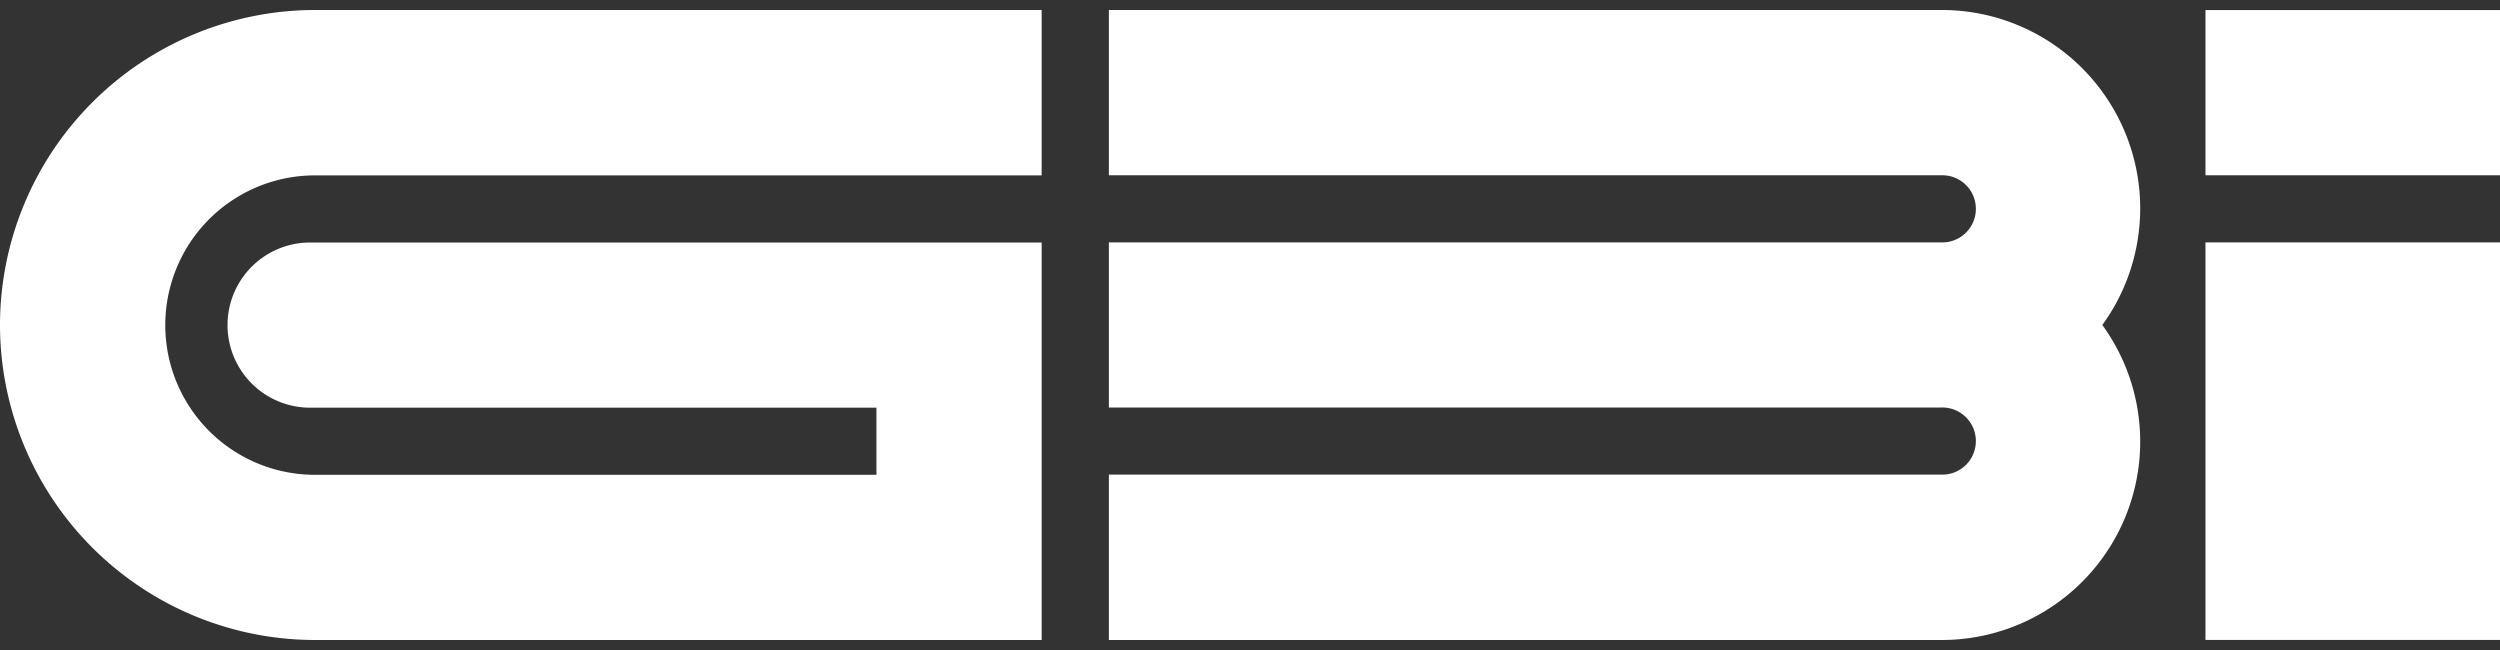
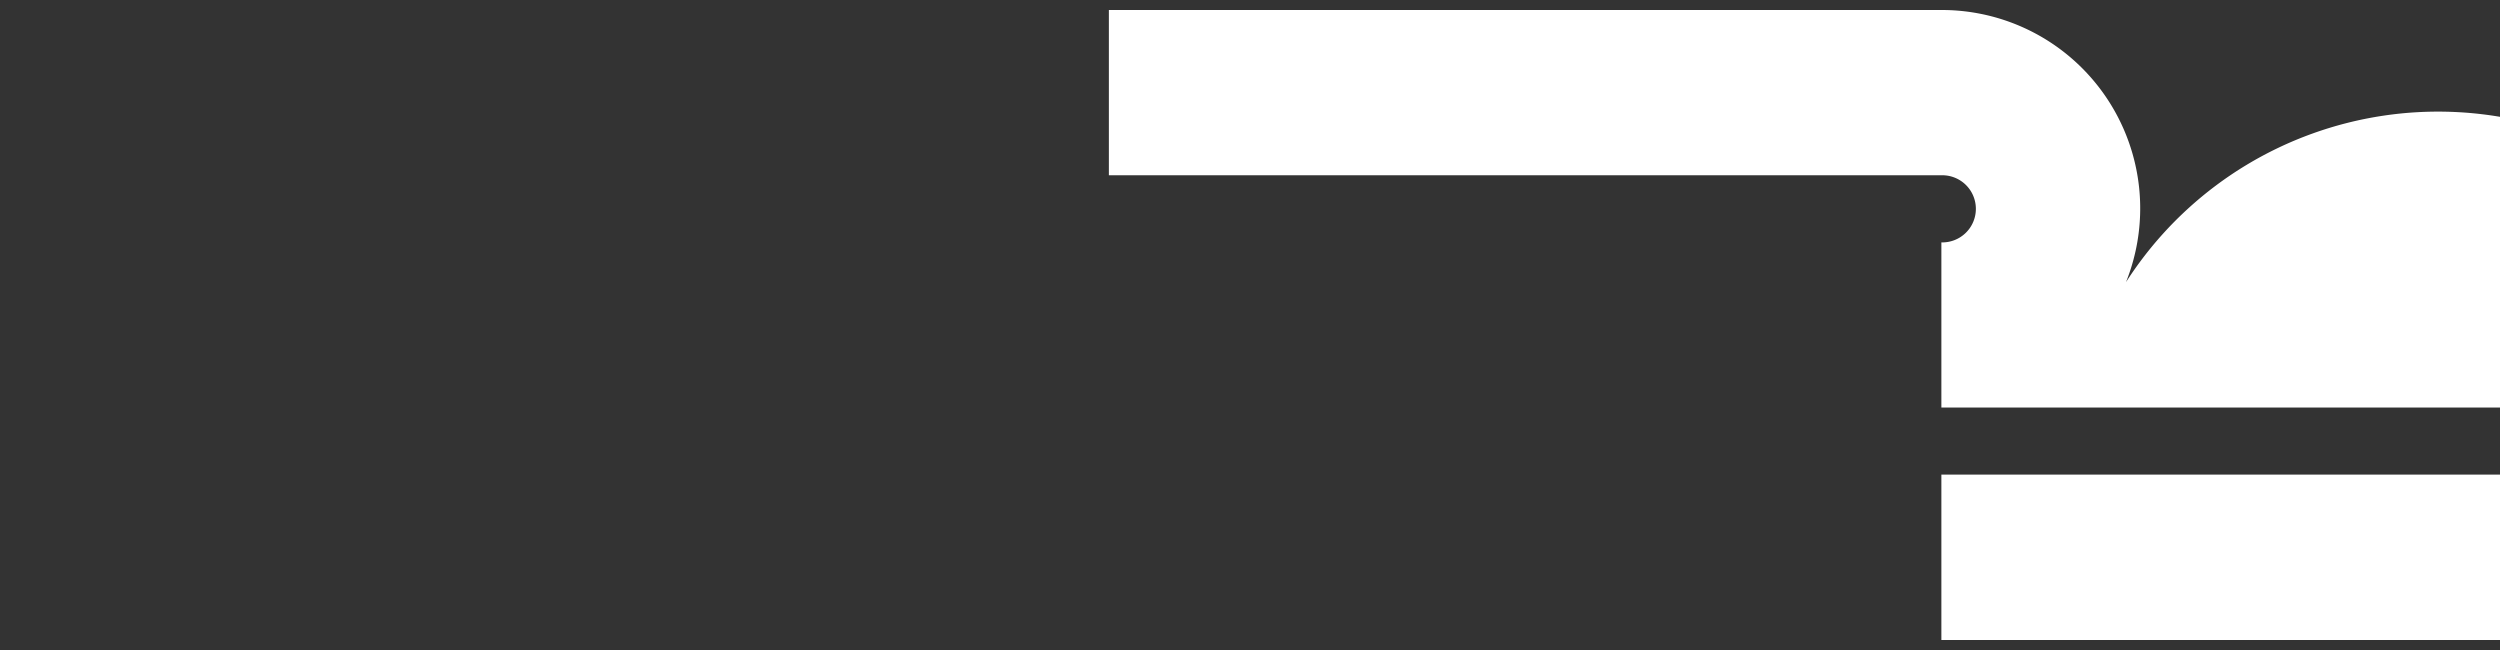
<svg xmlns="http://www.w3.org/2000/svg" viewBox="0 0 100 26">
  <rect x="0" y="0" width="100" height="26" fill="#333333" stroke="none" />
  <defs>
    <style>.cls-1{fill:#fff;}.cls-2{fill:none;}</style>
  </defs>
  <g id="Layer_2" data-name="Layer 2">
    <g id="Layer_1-2" data-name="Layer 1">
-       <rect class="cls-1" x="88.219" y="9.696" width="11.781" height="15.901" />
-       <rect class="cls-1" x="88.219" y="0.403" width="11.781" height="6.608" />
-       <path class="cls-1" d="M77.655.4h-33.3V7.011h33.3a1.343,1.343,0,1,1,0,2.685h-33.3V16.3h33.3a1.343,1.343,0,1,1,0,2.685h-33.3V25.6h33.3A7.936,7.936,0,0,0,84.093,13,7.936,7.936,0,0,0,77.655.4Z" />
-       <path class="cls-1" d="M0,13A12.611,12.611,0,0,0,12.6,25.6H41.666V9.7H12.405a3.3,3.3,0,0,0,0,6.608H35.058v2.685H12.6a5.989,5.989,0,0,1,0-11.978H41.666V.4H12.6A12.611,12.611,0,0,0,0,13Z" />
-       <rect class="cls-2" width="100" height="26" />
+       <path class="cls-1" d="M77.655.4h-33.3V7.011h33.3a1.343,1.343,0,1,1,0,2.685V16.3h33.3a1.343,1.343,0,1,1,0,2.685h-33.3V25.6h33.3A7.936,7.936,0,0,0,84.093,13,7.936,7.936,0,0,0,77.655.4Z" />
    </g>
  </g>
</svg>